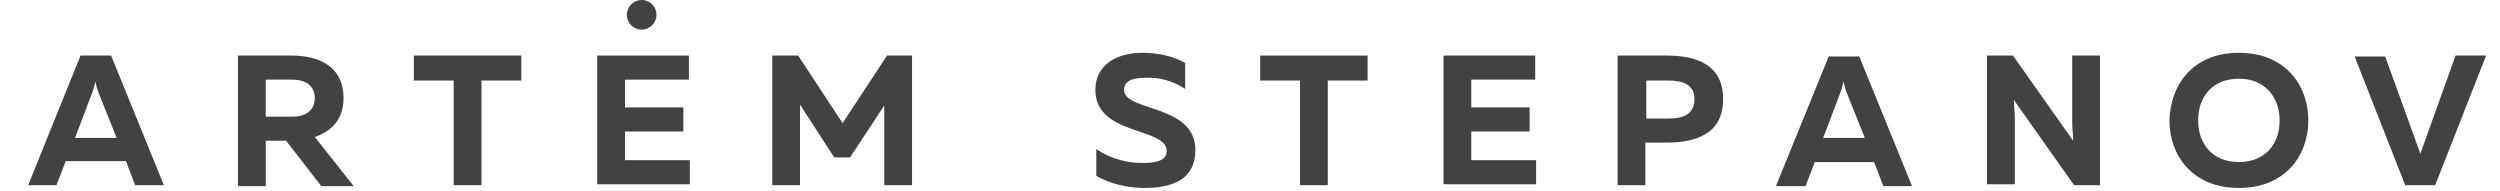
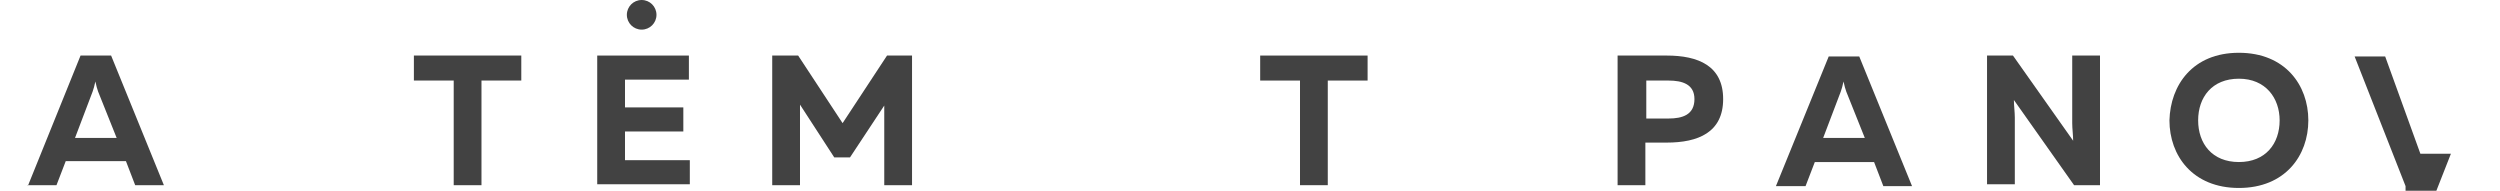
<svg xmlns="http://www.w3.org/2000/svg" version="1.0" id="Layer_1" x="0px" y="0px" viewBox="0 0 270 20.6" enable-background="new 0 0 270 20.6" xml:space="preserve">
  <g>
    <path fill="#424242" d="M3,20.1L8.7,6h3.3l5.7,14h-3.1l-1-2.6H7.1l-1,2.6H3z M8.1,14.9h4.5l-2-5c-0.1-0.3-0.2-0.6-0.3-1.1   c-0.1,0.5-0.2,0.8-0.3,1.1L8.1,14.9z" />
-     <path fill="#424242" d="M25.7,20.1V6h5.8c2.7,0,5.6,1,5.6,4.6c0,2.4-1.4,3.6-3.1,4.2l4.2,5.3h-3.5l-3.8-4.9h-2.2v4.9H25.7z    M28.7,12.6h2.9c1.3,0,2.4-0.6,2.4-2c0-1.4-1.1-2-2.4-2h-2.9V12.6z" />
    <path fill="#424242" d="M56.3,6v2.7H52v11.3h-3V8.7h-4.3V6H56.3z" />
    <path fill="#424242" d="M74.4,6v2.6h-6.9v3h6.3v2.6h-6.3v3.1h7v2.6h-10V6H74.4z" />
    <path fill="#424242" d="M98.5,6v14h-3v-8.6l-3.7,5.6h-1.7l-3.7-5.7v8.7h-3V6h2.8l4.8,7.3L95.8,6H98.5z" />
-     <path fill="#424242" d="M123.4,5.7c1.7,0,3.4,0.4,4.6,1.1v2.8c-1.2-0.8-2.8-1.3-4.3-1.2c-1.5,0-2.3,0.4-2.3,1.3   c0,2.4,7.7,1.5,7.7,6.5c0,3.2-2.5,4.1-5.5,4.1c-1.9,0-3.8-0.5-5.2-1.3v-2.9c1.6,1.1,3.4,1.5,5,1.5c1.6,0,2.6-0.3,2.6-1.3   c0-2.6-7.7-1.6-7.7-6.6C118.3,7,120.6,5.7,123.4,5.7z" />
    <path fill="#424242" d="M147.7,6v2.7h-4.3v11.3h-3V8.7h-4.3V6H147.7z" />
-     <path fill="#424242" d="M165.8,6v2.6h-6.9v3h6.3v2.6h-6.3v3.1h7v2.6h-10V6H165.8z" />
    <path fill="#424242" d="M180,6c3.4,0,6.1,1.1,6.1,4.7s-2.7,4.7-6.1,4.7h-2.3v4.6h-3V6H180z M180.2,8.7h-2.4v4.1h2.4   c1.5,0,2.8-0.4,2.8-2.1C183,9.1,181.7,8.7,180.2,8.7z" />
    <path fill="#424242" d="M191.8,20.1l5.7-14h3.3l5.7,14h-3.1l-1-2.6H196l-1,2.6H191.8z M196.9,14.9h4.5l-2-5   c-0.1-0.3-0.2-0.6-0.3-1.1c-0.1,0.5-0.2,0.8-0.3,1.1L196.9,14.9z" />
    <path fill="#424242" d="M214.6,20.1V6h2.8l6.5,9.2c0-0.6-0.1-1.3-0.1-1.9V6h3v14h-2.8l-6.5-9.2c0,0.6,0.1,1.3,0.1,1.9v7.2H214.6z" />
    <path fill="#424242" d="M241.8,5.7c5,0,7.5,3.5,7.5,7.3c0,3.8-2.5,7.3-7.5,7.3s-7.5-3.5-7.5-7.3C234.4,9.2,236.8,5.7,241.8,5.7z    M241.8,8.5c-2.9,0-4.4,2-4.4,4.5c0,2.5,1.5,4.5,4.4,4.5c2.9,0,4.4-2,4.4-4.5C246.2,10.6,244.7,8.5,241.8,8.5z" />
-     <path fill="#424242" d="M259.8,20.1l-5.5-14h3.3l3.8,10.5L265.2,6h3.3l-5.5,14H259.8z" />
+     <path fill="#424242" d="M259.8,20.1l-5.5-14h3.3l3.8,10.5h3.3l-5.5,14H259.8z" />
  </g>
  <circle fill="#424242" cx="69.3" cy="1.6" r="1.6" />
  <g>
</g>
  <g>
</g>
  <g>
</g>
  <g>
</g>
  <g>
</g>
  <g>
</g>
  <g>
</g>
  <g>
</g>
  <g>
</g>
  <g>
</g>
  <g>
</g>
  <g>
</g>
  <g>
</g>
  <g>
</g>
  <g>
</g>
</svg>